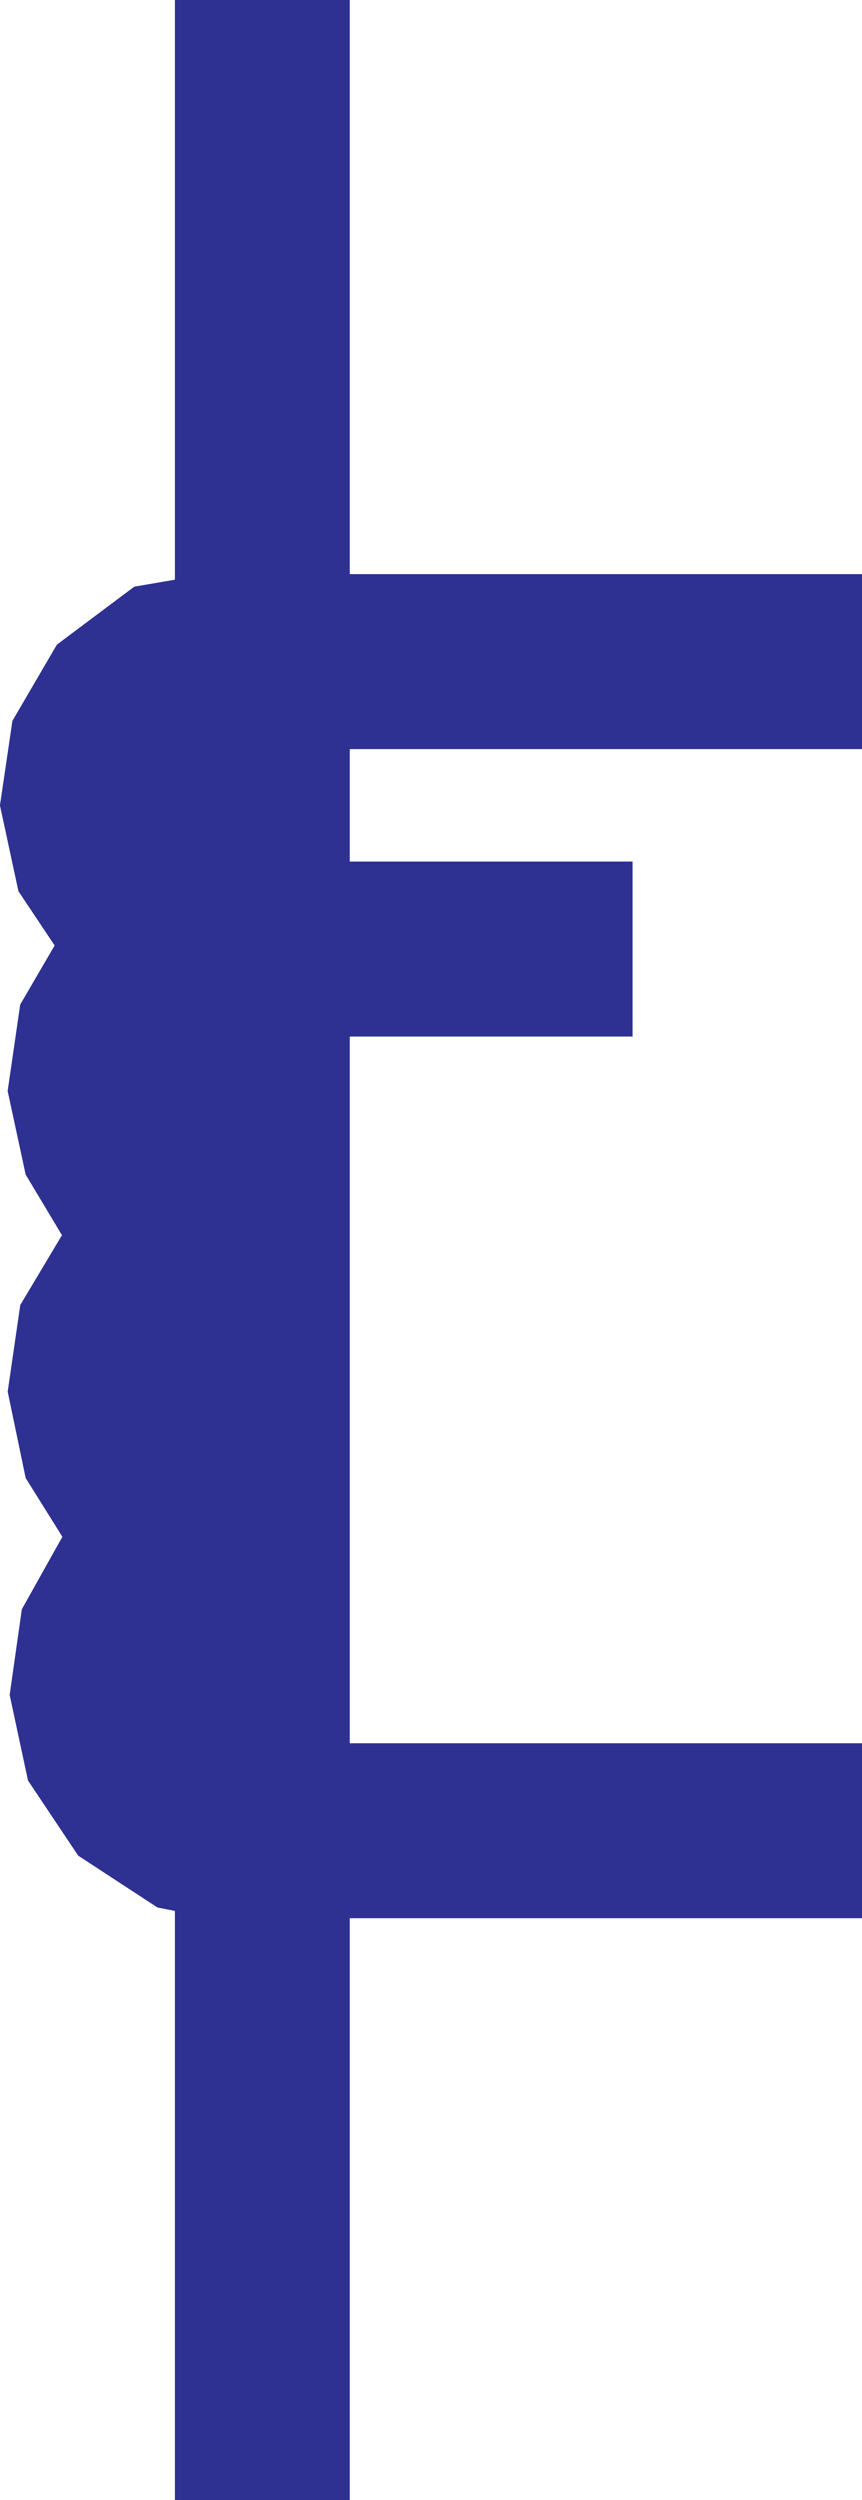
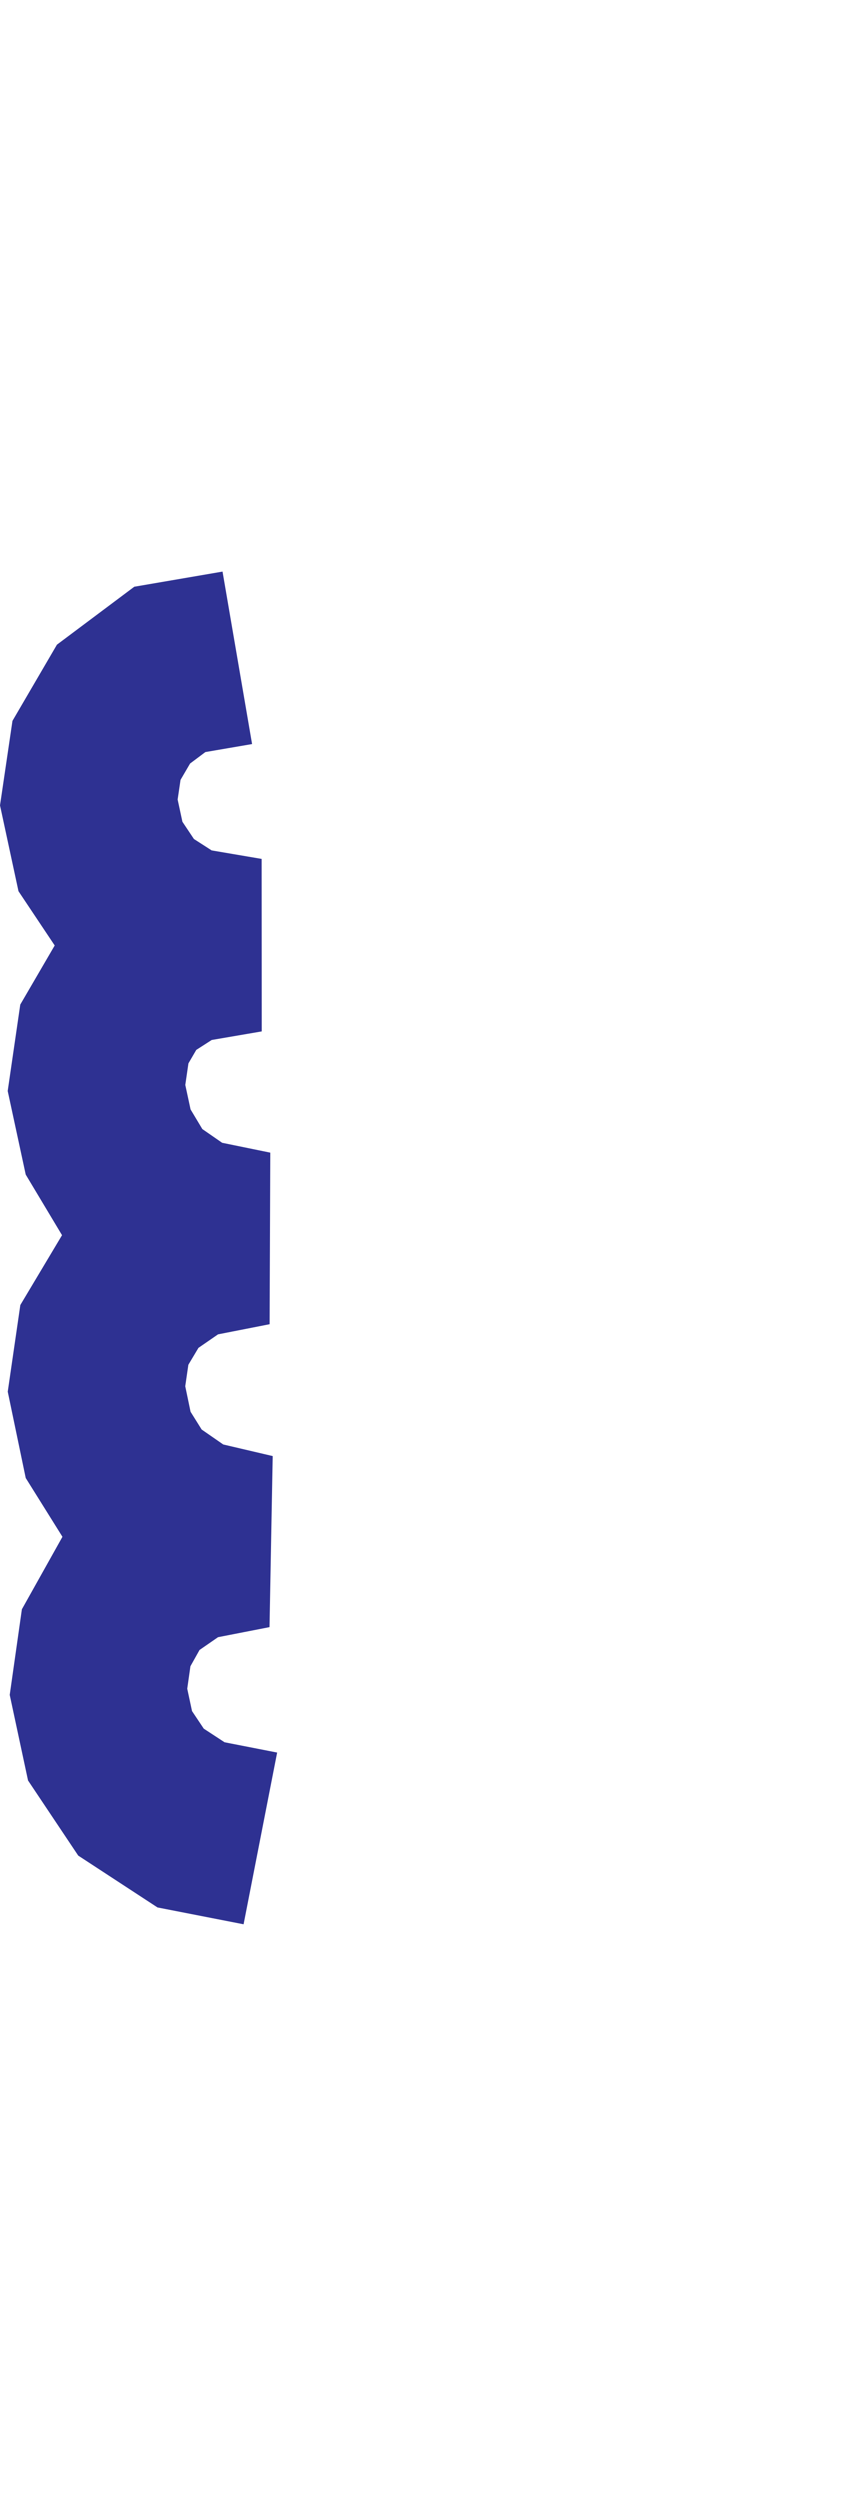
<svg xmlns="http://www.w3.org/2000/svg" width="44.264" height="128.297">
-   <path fill="none" stroke="#2e3192" stroke-width="8.98" d="M13.471 33.953h30.793m0 59.997H13.47m.001-45.247h19.012M13.471 0v128.297m-.101-33.953-3.56-.696-2.57-1.68-1.59-2.378-.593-2.77.394-2.773 1.387-2.477 2.578-1.78 3.563-.696-3.371-.79-2.57-1.78-1.485-2.376-.598-2.87.403-2.774 1.48-2.477 2.578-1.777 3.563-.7-3.371-.69-2.57-1.778-1.485-2.477-.598-2.773.403-2.77 1.386-2.378 2.47-1.586 3.468-.594-3.469-.59-2.469-1.586-1.586-2.375-.597-2.773.394-2.672 1.387-2.375 2.379-1.781 3.465-.594" />
  <path fill="none" stroke="#2e3192" stroke-width="8.98" d="m13.37 94.344-3.56-.696-2.57-1.68-1.59-2.378-.593-2.77.394-2.773 1.387-2.477 2.578-1.78 3.563-.696-3.371-.79-2.57-1.78-1.485-2.376-.598-2.87.403-2.774 1.48-2.477 2.578-1.777 3.563-.7-3.371-.69-2.57-1.778-1.485-2.477-.598-2.773.403-2.77 1.386-2.378 2.47-1.586 3.468-.594-3.469-.59-2.469-1.586-1.586-2.375-.597-2.773.394-2.672 1.387-2.375 2.379-1.781 3.465-.594" />
</svg>